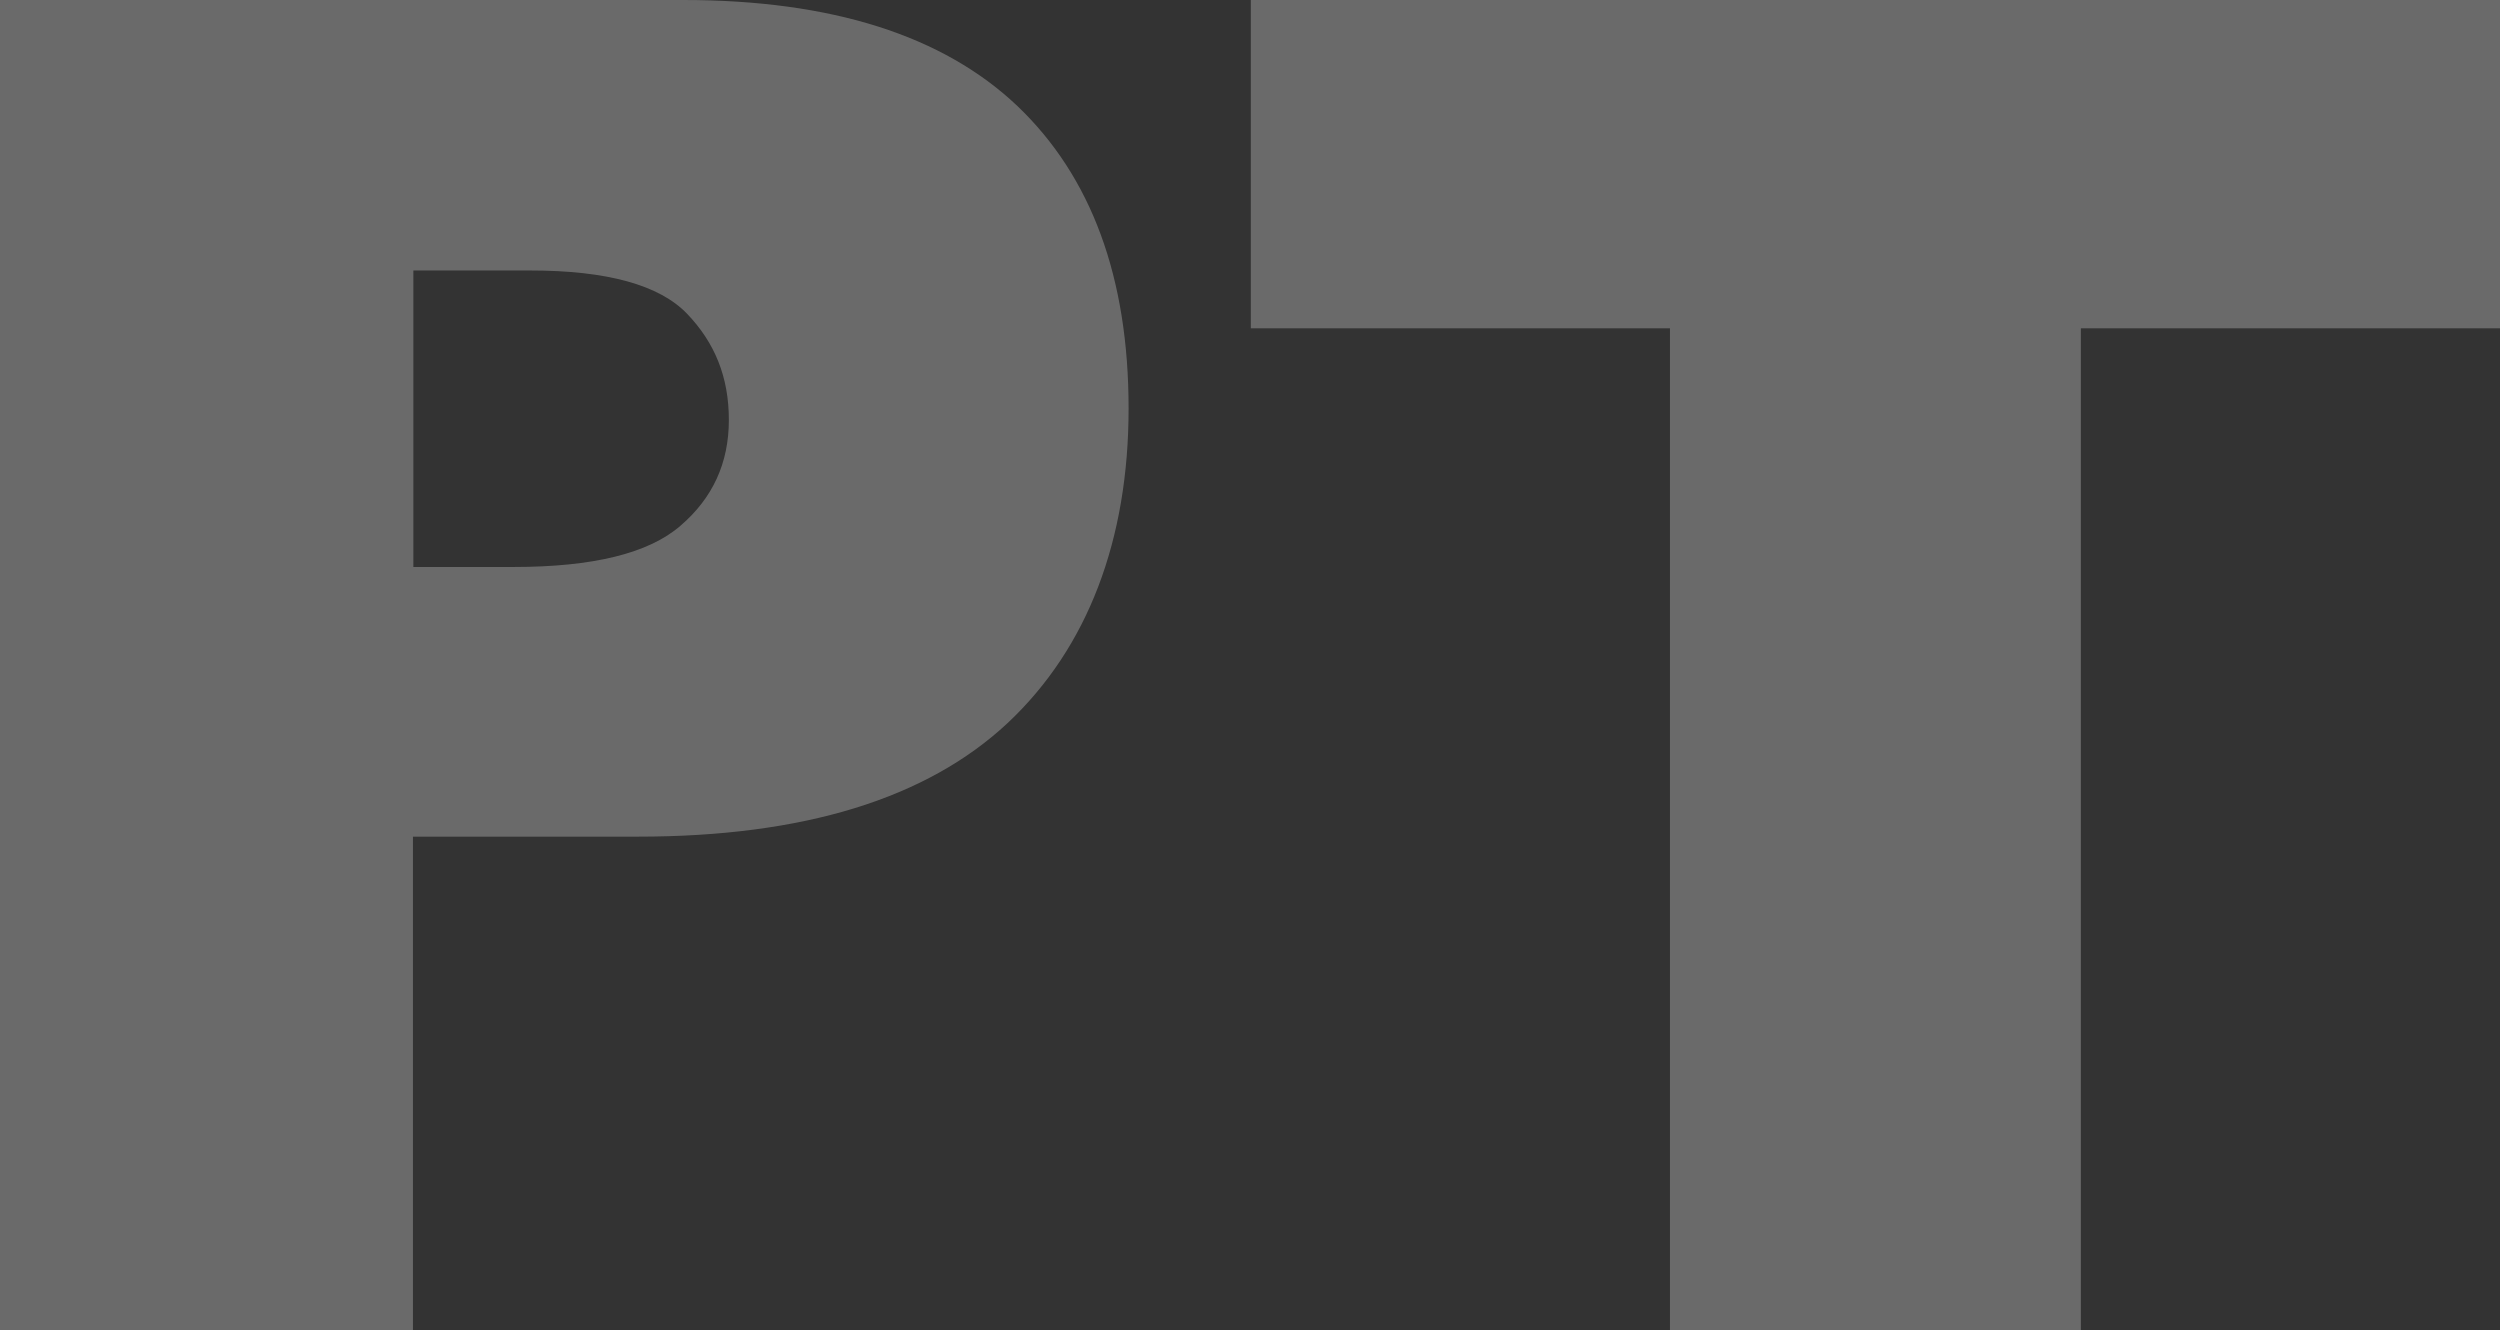
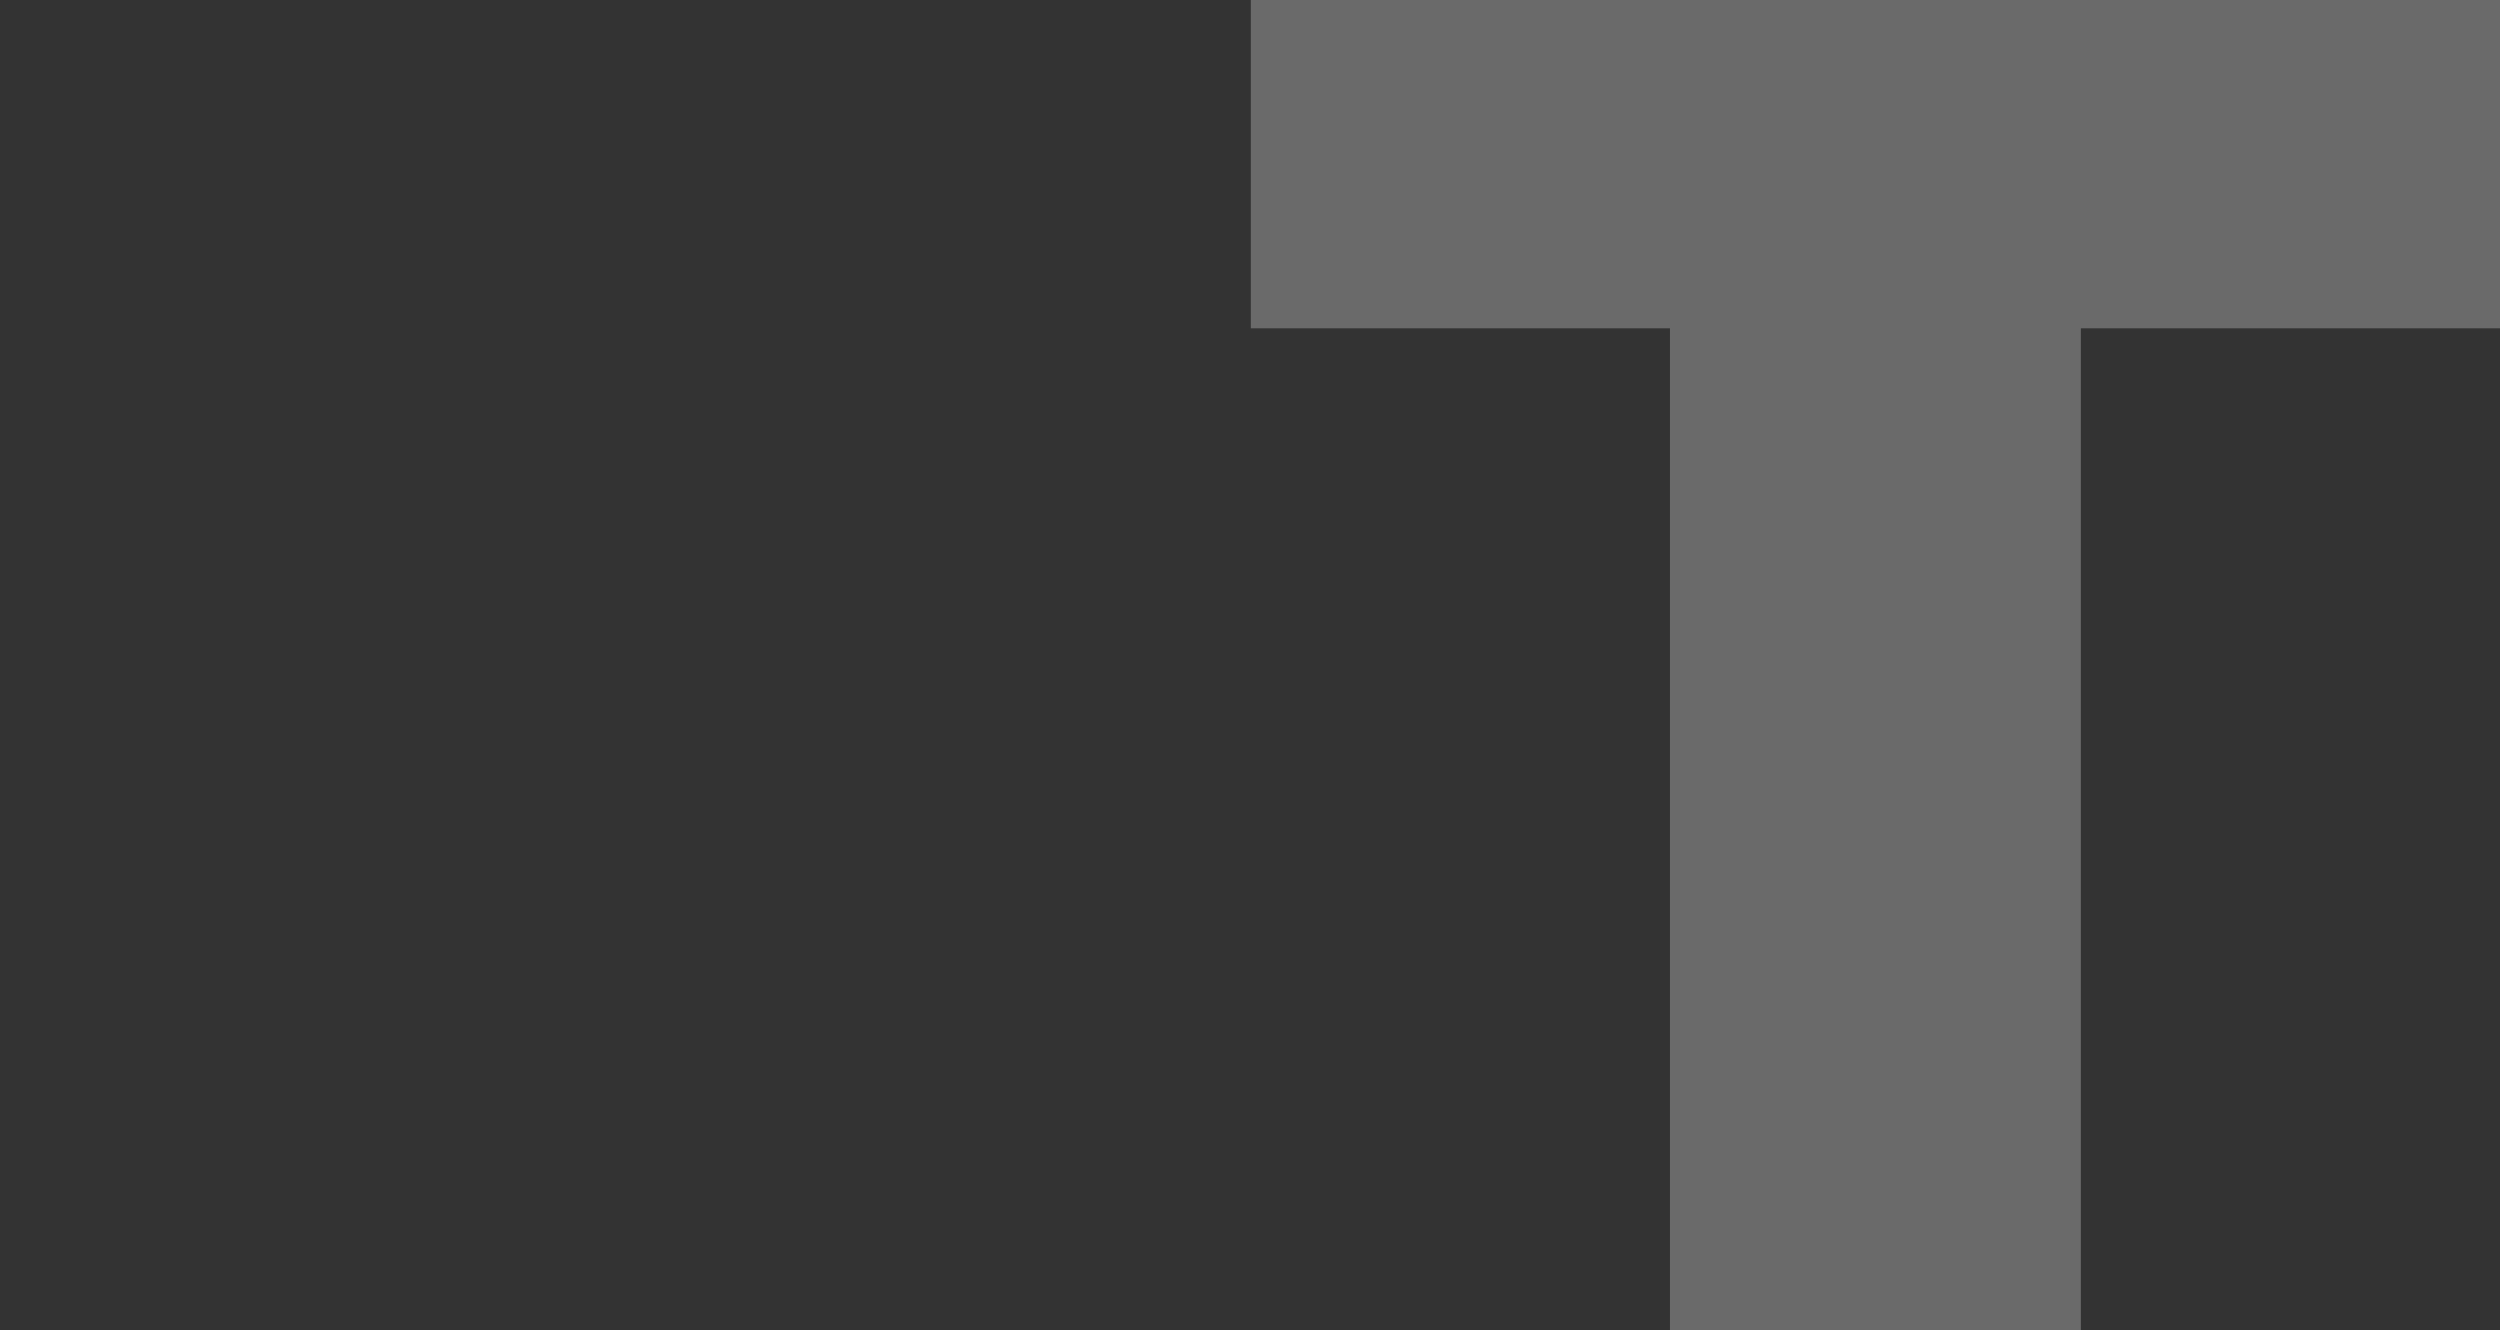
<svg xmlns="http://www.w3.org/2000/svg" id="_レイヤー_2" data-name="レイヤー 2" viewBox="0 0 60.54 32.21">
  <rect x="0" y="0" width="60.54" height="32.21" fill="#333333" stroke="none" />
  <defs>
    <style>
      .cls-1 {
        fill: #fff;
      }

      .cls-2 {
        opacity: .27;
      }
    </style>
  </defs>
  <g id="_デザイン" data-name="デザイン">
    <g class="cls-2">
-       <path class="cls-1" d="M0,0h16.54c3.6,0,6.3.86,8.1,2.57,1.79,1.71,2.69,4.15,2.69,7.32s-.98,5.79-2.93,7.62c-1.96,1.83-4.94,2.75-8.95,2.75h-5.45v11.95H0V0ZM10,13.73h2.44c1.92,0,3.27-.33,4.04-1,.78-.67,1.17-1.52,1.17-2.56s-.34-1.87-1.01-2.57-1.94-1.05-3.8-1.05h-2.83v7.19Z" />
      <path class="cls-1" d="M30.28,0h30.26v7.95h-10.15v24.26h-9.95V7.95h-10.15V0Z" />
    </g>
  </g>
</svg>